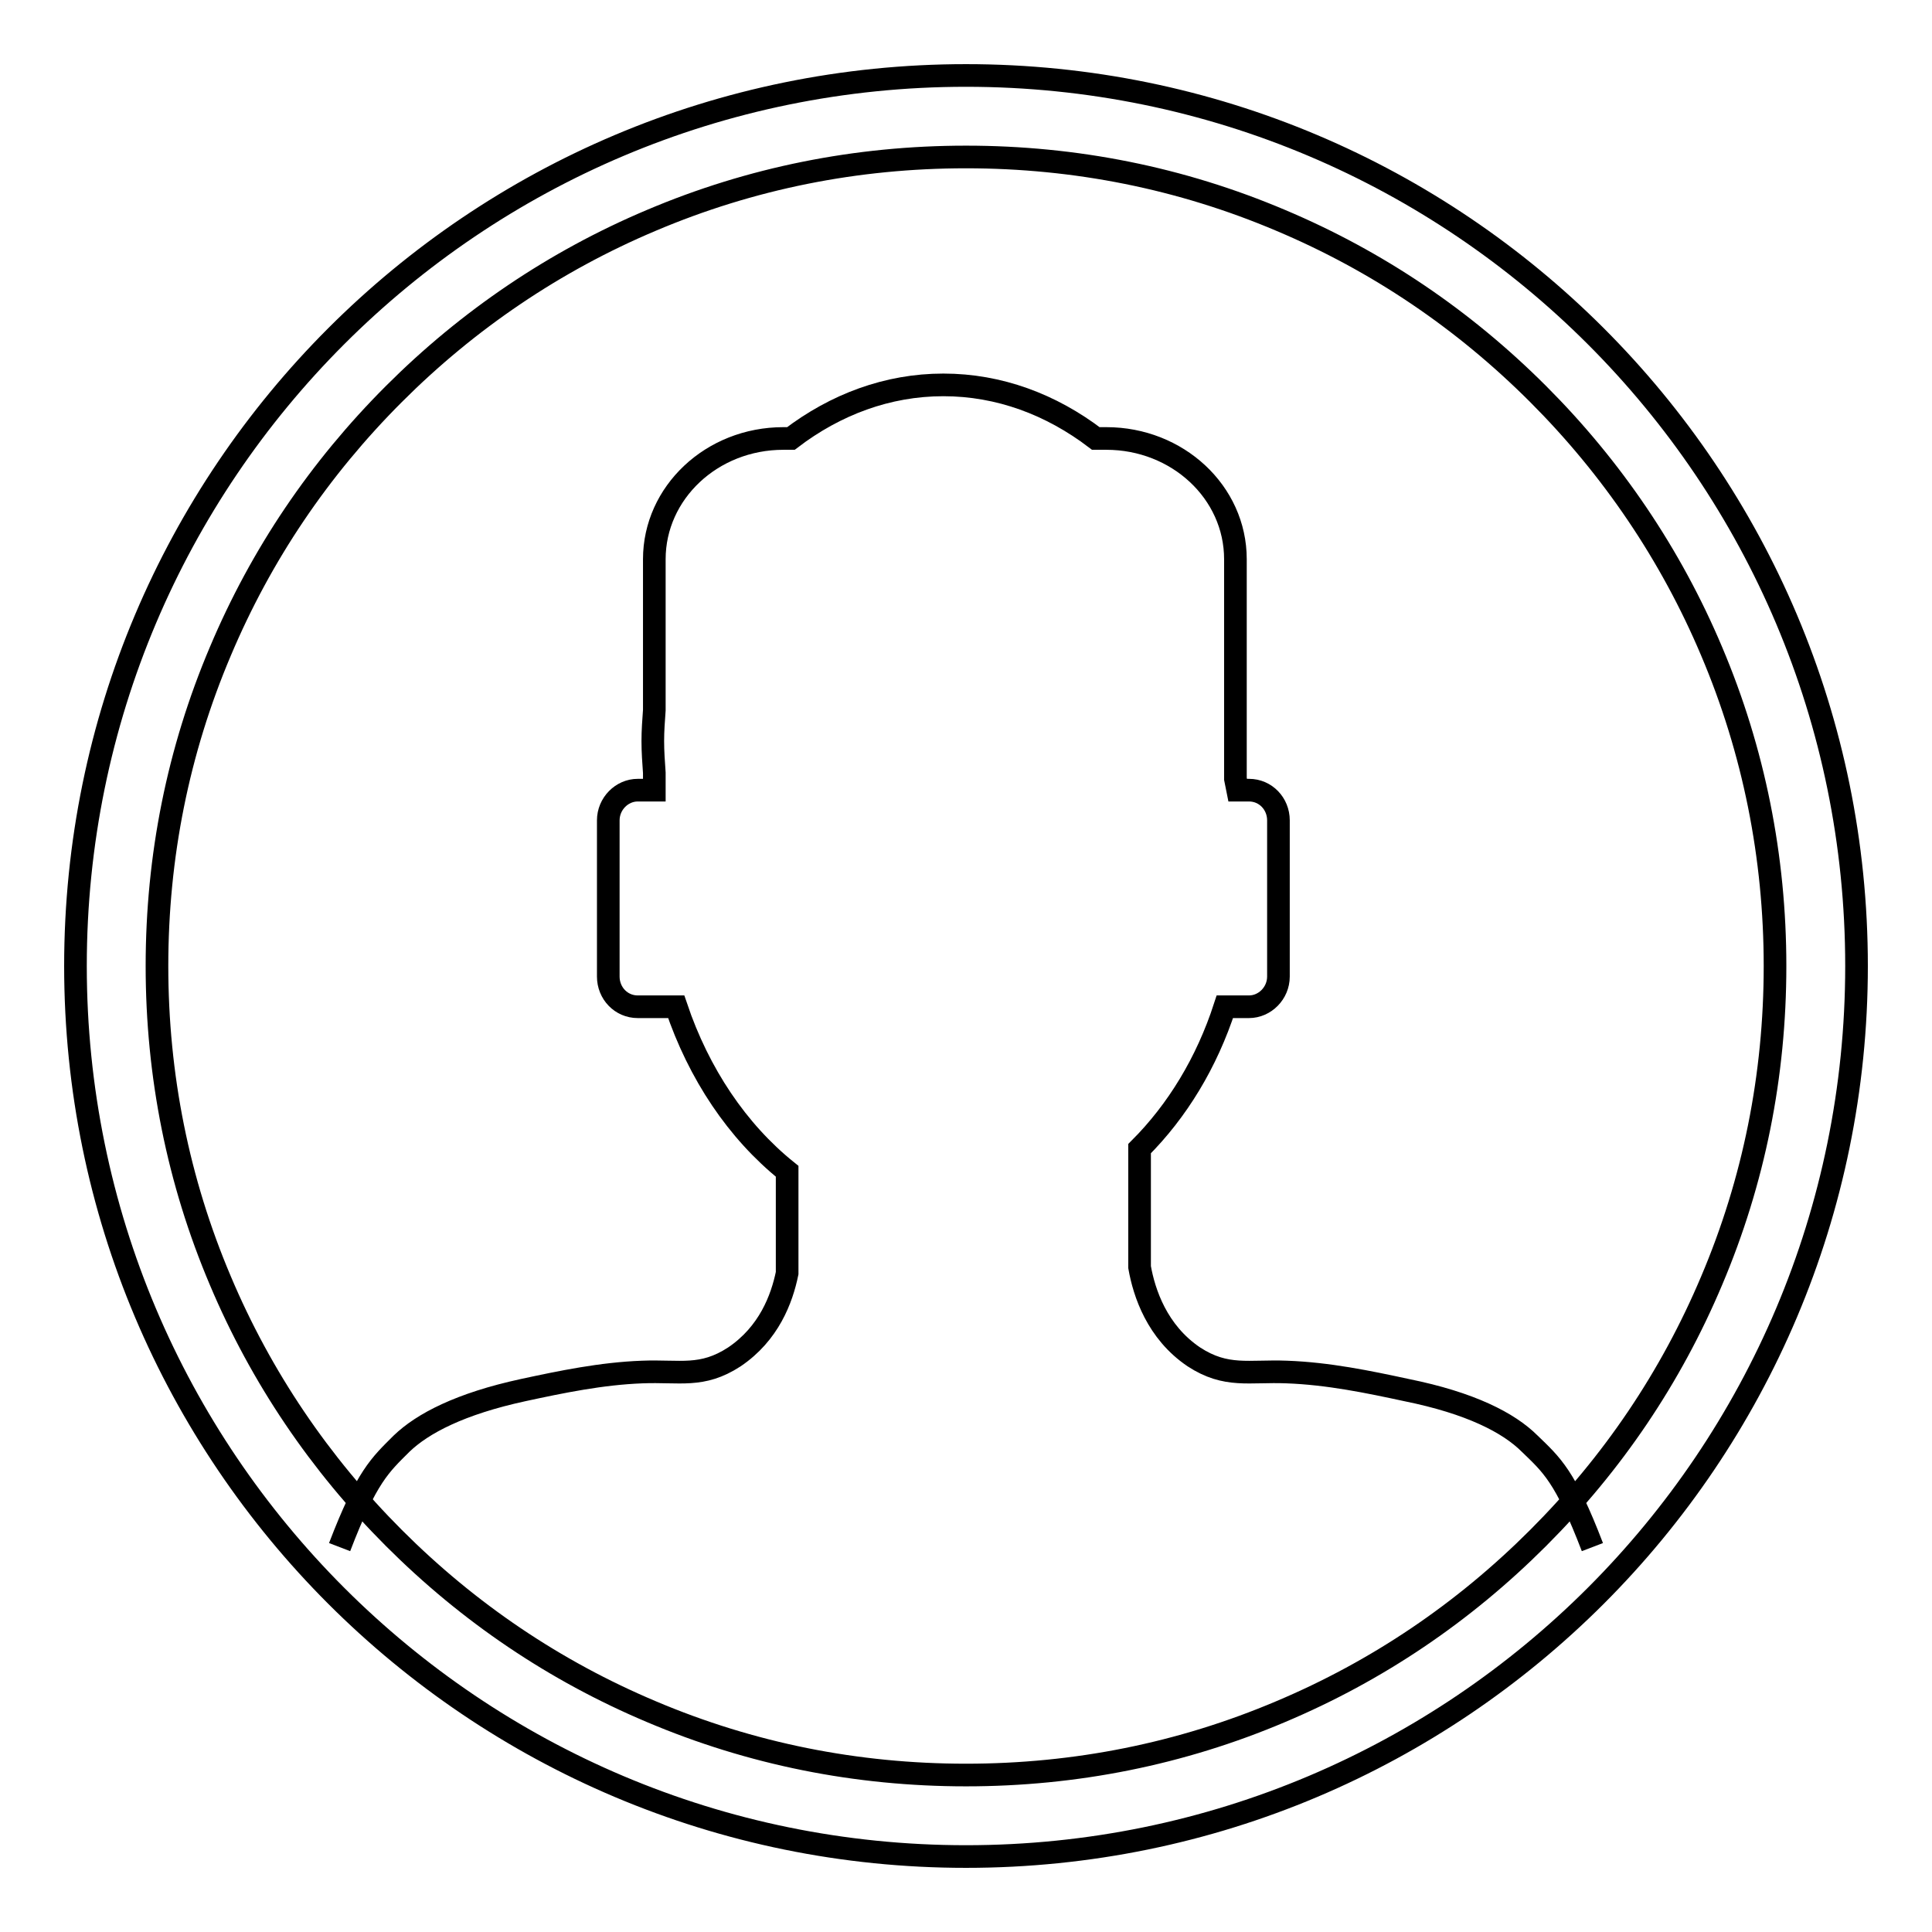
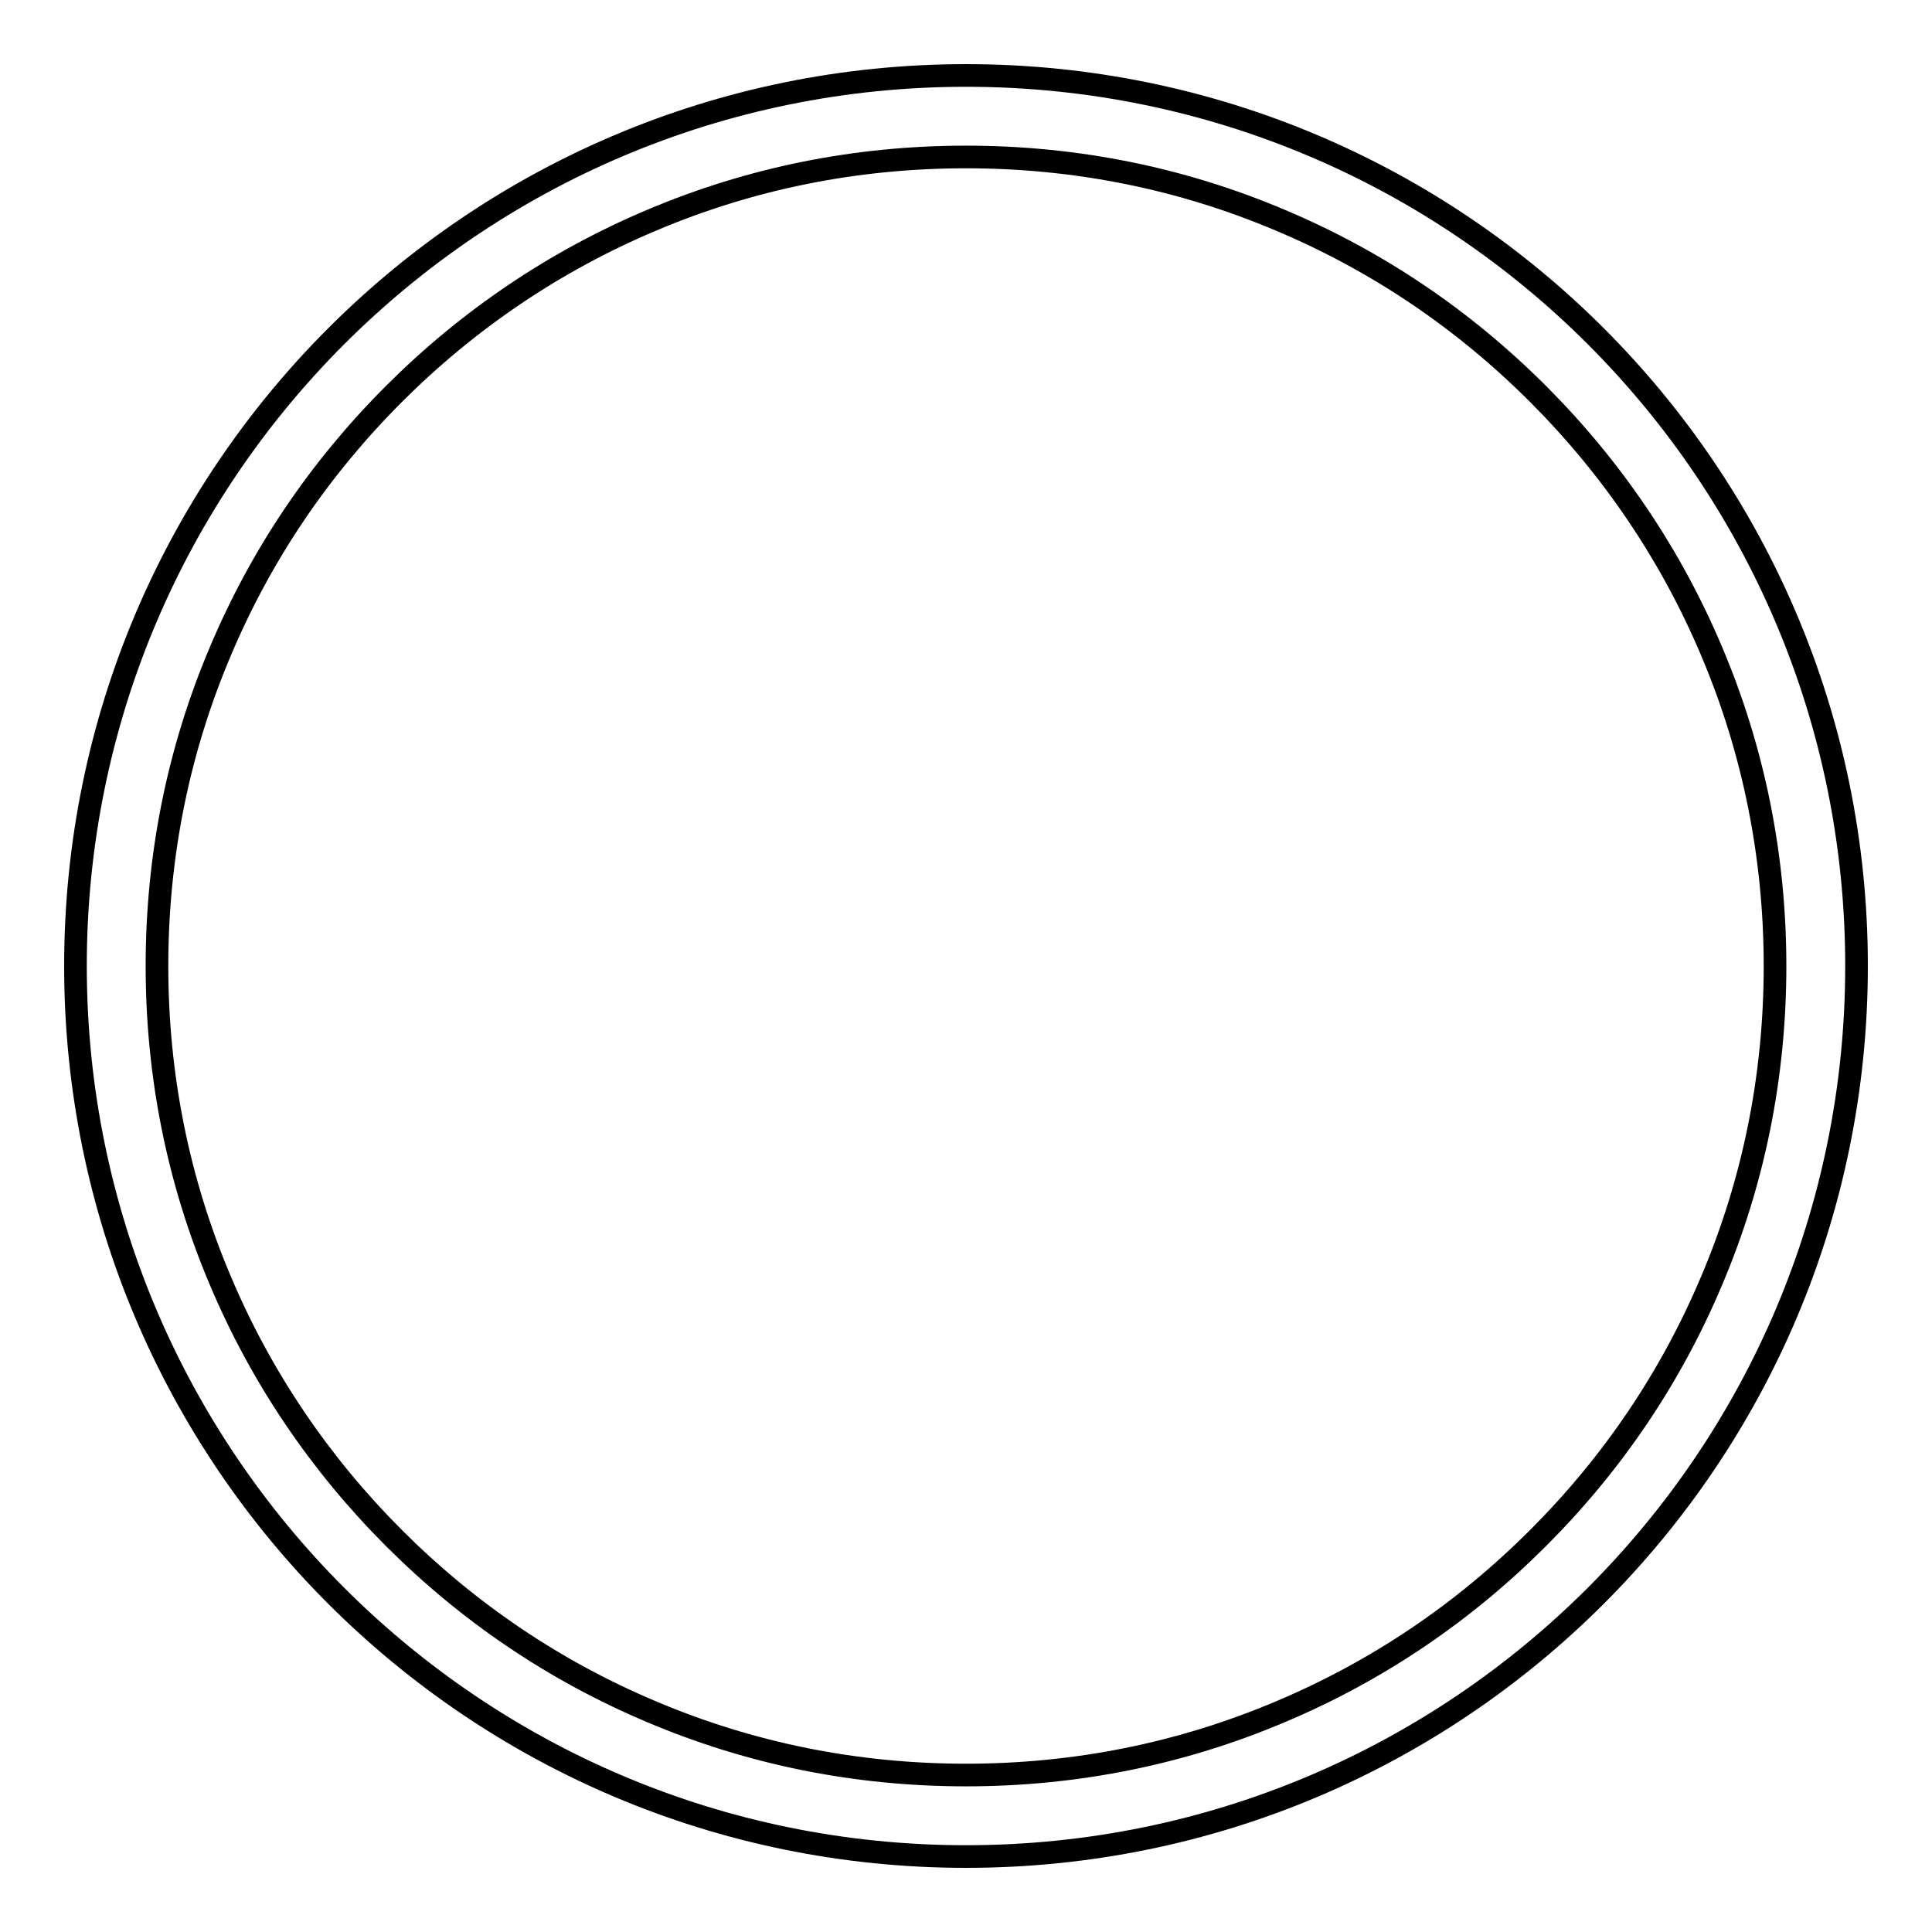
<svg xmlns="http://www.w3.org/2000/svg" version="1.1" x="0px" y="0px" viewBox="0 0 256 256" enable-background="new 0 0 256 256" xml:space="preserve">
  <g>
    <g>
-       <path stroke-width="3" fill-opacity="0" stroke="#000000" d="M211,205c-3.6-9.4-5.4-10.9-8.3-13.7c-2.8-2.8-7.9-5.4-16.3-7.1c-5.1-1.1-10.4-2.2-15.9-2.4c-5-0.2-8,0.8-12.3-2c-4.9-3.3-6.6-8.5-7.2-11.9v-15.7c5-5,8.9-11.4,11.3-18.8h3.2c2.1,0,3.9-1.8,3.9-4v-20.7c0-2.2-1.7-4-3.9-4h-1.5c-0.1-0.5-0.2-1-0.3-1.5V74.1c0-8.9-7.7-16-17.1-16h-1.4c-5.9-4.5-12.8-7.1-20.2-7.1c-7.4,0-14.3,2.6-20.2,7.1h-1c-9.5,0-17.1,7.2-17.1,16v20c-0.1,1.4-0.2,2.7-0.2,4.1c0,1.4,0.1,2.8,0.2,4.2v2.3h-2.2c-2.1,0-3.9,1.8-3.9,4v20.7c0,2.2,1.7,4,3.9,4h5.1c3,8.9,8.1,16.5,14.7,21.8v13.5c-0.7,3.4-2.4,8-7,11.1c-4.3,2.8-7.2,1.8-12.2,2c-5.4,0.2-10.7,1.3-15.8,2.4c-8.3,1.8-13.3,4.4-16.1,7.1c-2.8,2.8-4.6,4.3-8.2,13.7" />
      <path stroke-width="3" fill-opacity="0" stroke="#000000" d="M128,20.8c14.5,0,28.5,2.8,41.7,8.4c12.8,5.4,24.2,13.1,34.1,23c9.8,9.8,17.6,21.3,23,34.1c5.6,13.2,8.4,27.3,8.4,41.7c0,14.5-2.8,28.5-8.4,41.7c-5.4,12.8-13.1,24.2-23,34.1s-21.3,17.6-34.1,23c-13.2,5.6-27.2,8.4-41.7,8.4c-14.5,0-28.5-2.8-41.7-8.4c-12.8-5.4-24.2-13.1-34.1-23c-9.8-9.8-17.6-21.3-23-34.1c-5.6-13.2-8.4-27.2-8.4-41.7c0-14.5,2.8-28.5,8.4-41.7c5.4-12.8,13.1-24.2,23-34.1c9.8-9.8,21.3-17.6,34.1-23C99.5,23.6,113.5,20.8,128,20.8 M128,10C62.8,10,10,62.8,10,128c0,65.2,52.8,118,118,118c65.2,0,118-52.8,118-118C246,62.8,193.2,10,128,10L128,10z" />
    </g>
  </g>
</svg>